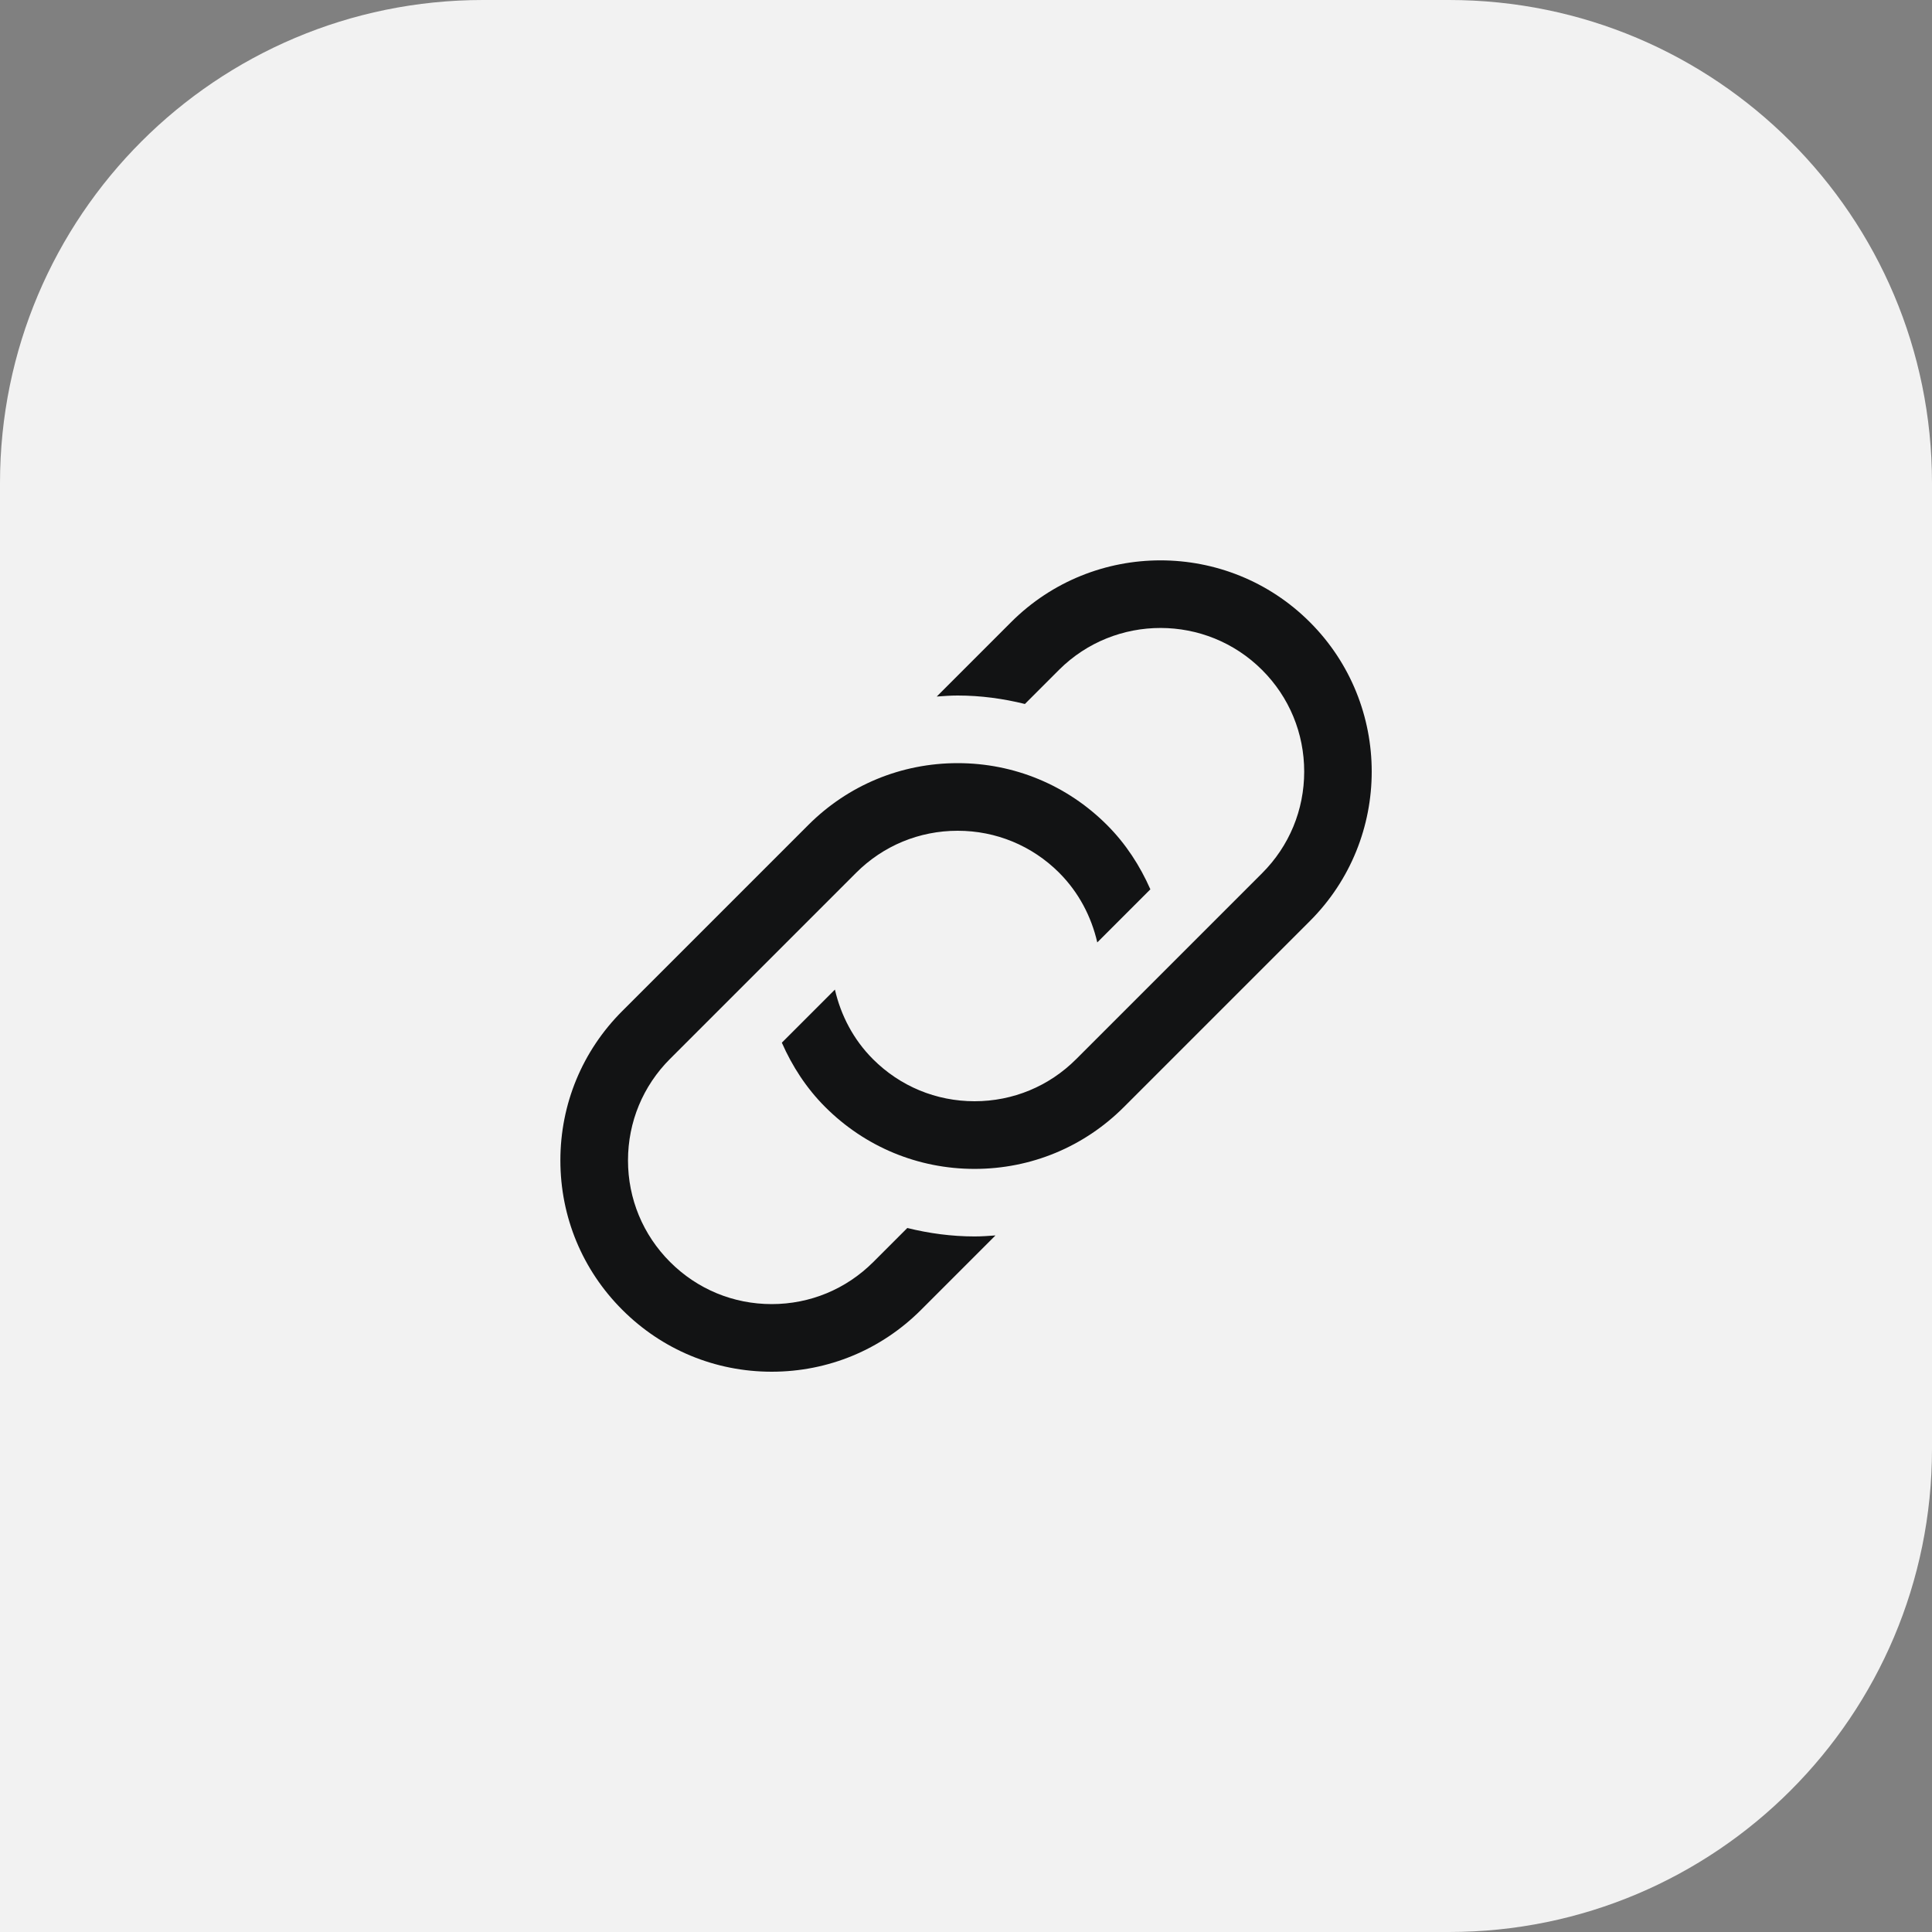
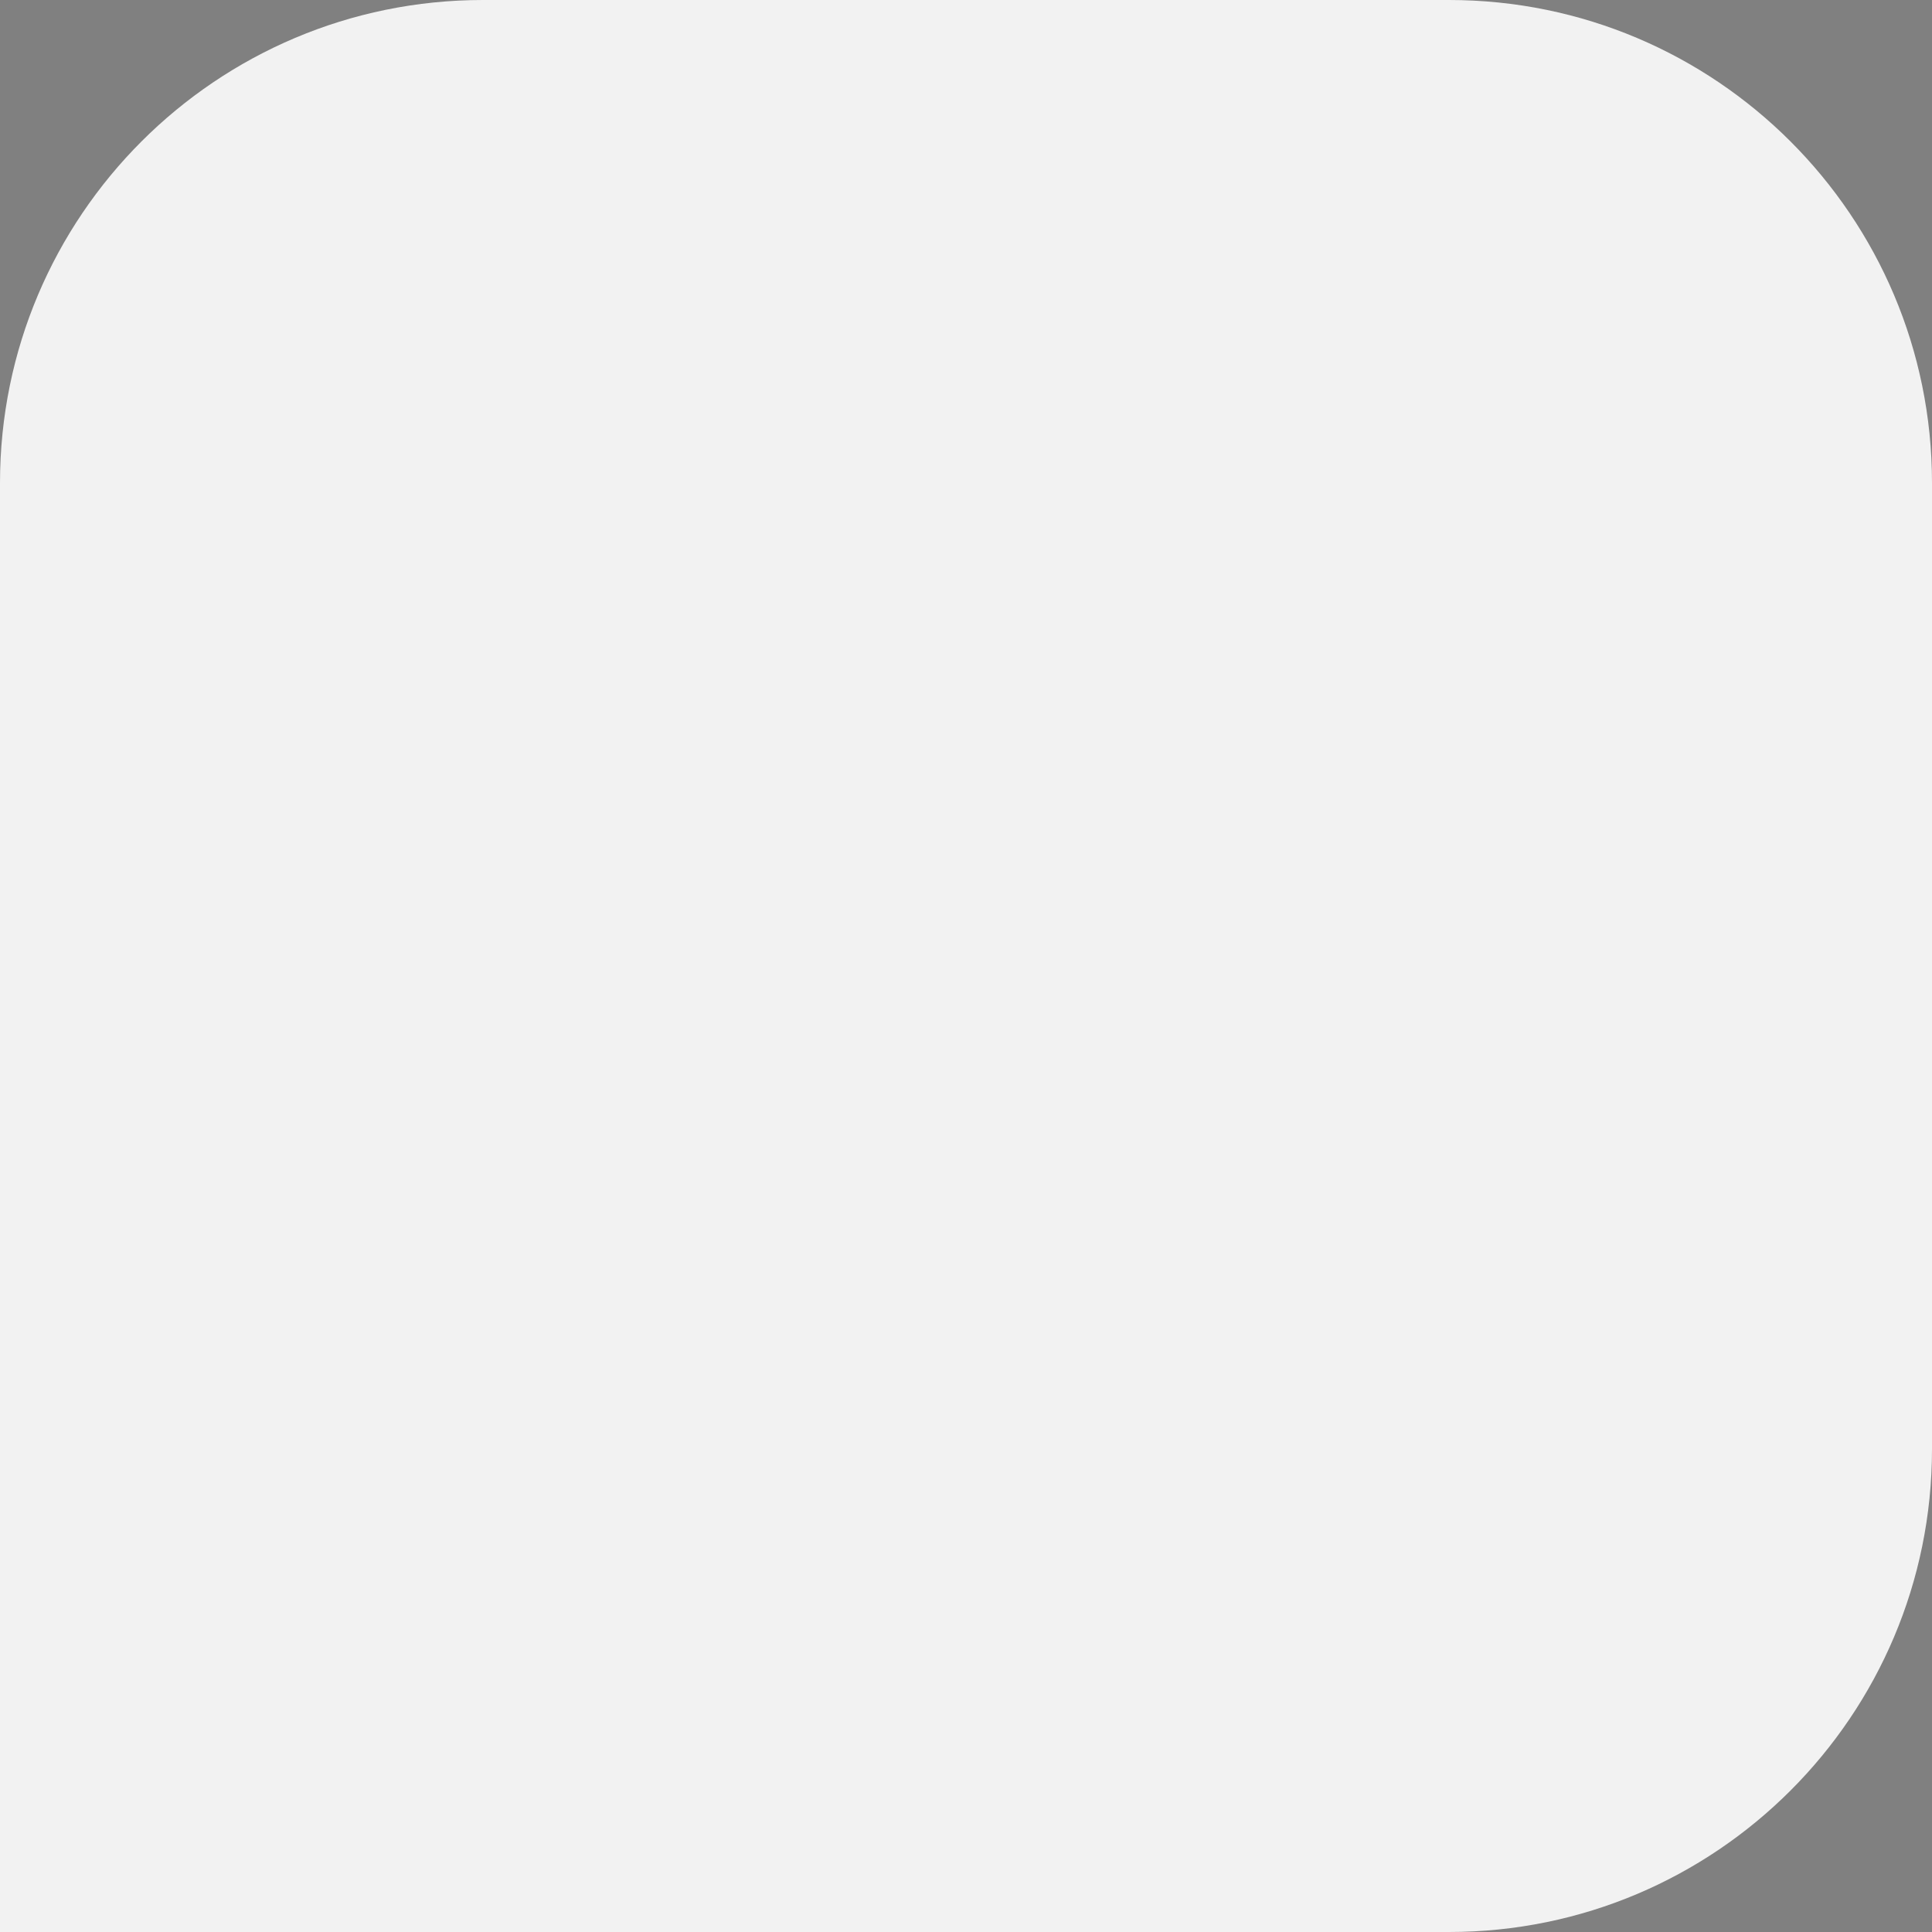
<svg xmlns="http://www.w3.org/2000/svg" width="100" height="100" viewBox="0 0 100 100" fill="none">
  <rect x="0" y="0" width="100" height="100" fill="#808080" stroke="none" />
  <path d="M0 25C0 11.193 11.193 0 25 0H75C88.807 0 100 11.193 100 25V75C100 88.807 88.807 100 75 100H0V25Z" fill="#F2F2F2" />
  <g clip-path="url(#clip0_137_10032)">
-     <path d="M42.71 57.296C41.735 56.321 41.003 55.184 40.468 53.969L43.215 51.221C43.522 52.553 44.174 53.812 45.184 54.821C46.589 56.227 48.457 57 50.443 57C52.429 57 54.298 56.227 55.702 54.821L65.327 45.196C66.732 43.791 67.505 41.924 67.505 39.938C67.505 37.951 66.732 36.082 65.327 34.679C62.43 31.782 57.721 31.779 54.82 34.666L53.049 36.438C51.922 36.159 50.758 36 49.566 36C49.202 36 48.843 36.026 48.485 36.053L52.333 32.204C56.598 27.938 63.536 27.938 67.801 32.204C72.066 36.469 72.066 43.408 67.801 47.672L58.176 57.297C56.111 59.364 53.364 60.502 50.443 60.502C47.522 60.502 44.775 59.362 42.71 57.296ZM29.005 60.062C29.005 62.983 30.143 65.731 32.21 67.796C34.275 69.862 37.02 71 39.943 71C42.865 71 45.611 69.862 47.676 67.796L51.526 63.946C51.167 63.972 50.807 63.998 50.445 63.998C49.253 63.998 48.089 63.839 46.962 63.561L45.202 65.321C43.796 66.727 41.929 67.5 39.943 67.5C37.957 67.5 36.089 66.727 34.684 65.321C33.279 63.916 32.505 62.049 32.505 60.062C32.505 58.076 33.279 56.207 34.684 54.804L44.309 45.179C45.714 43.773 47.582 43 49.568 43C51.554 43 53.413 43.77 54.816 45.166L54.827 45.179C55.836 46.188 56.489 47.447 56.795 48.779L59.543 46.031C59.007 44.816 58.276 43.679 57.301 42.704C55.236 40.638 52.489 39.5 49.568 39.5C46.647 39.5 43.9 40.638 41.835 42.704L32.21 52.329C30.143 54.394 29.005 57.142 29.005 60.062Z" fill="#121314" />
-   </g>
+     </g>
  <defs>
    <clipPath id="clip0_137_10032">
      <rect width="42" height="42" fill="white" transform="translate(29 29)" />
    </clipPath>
  </defs>
</svg>